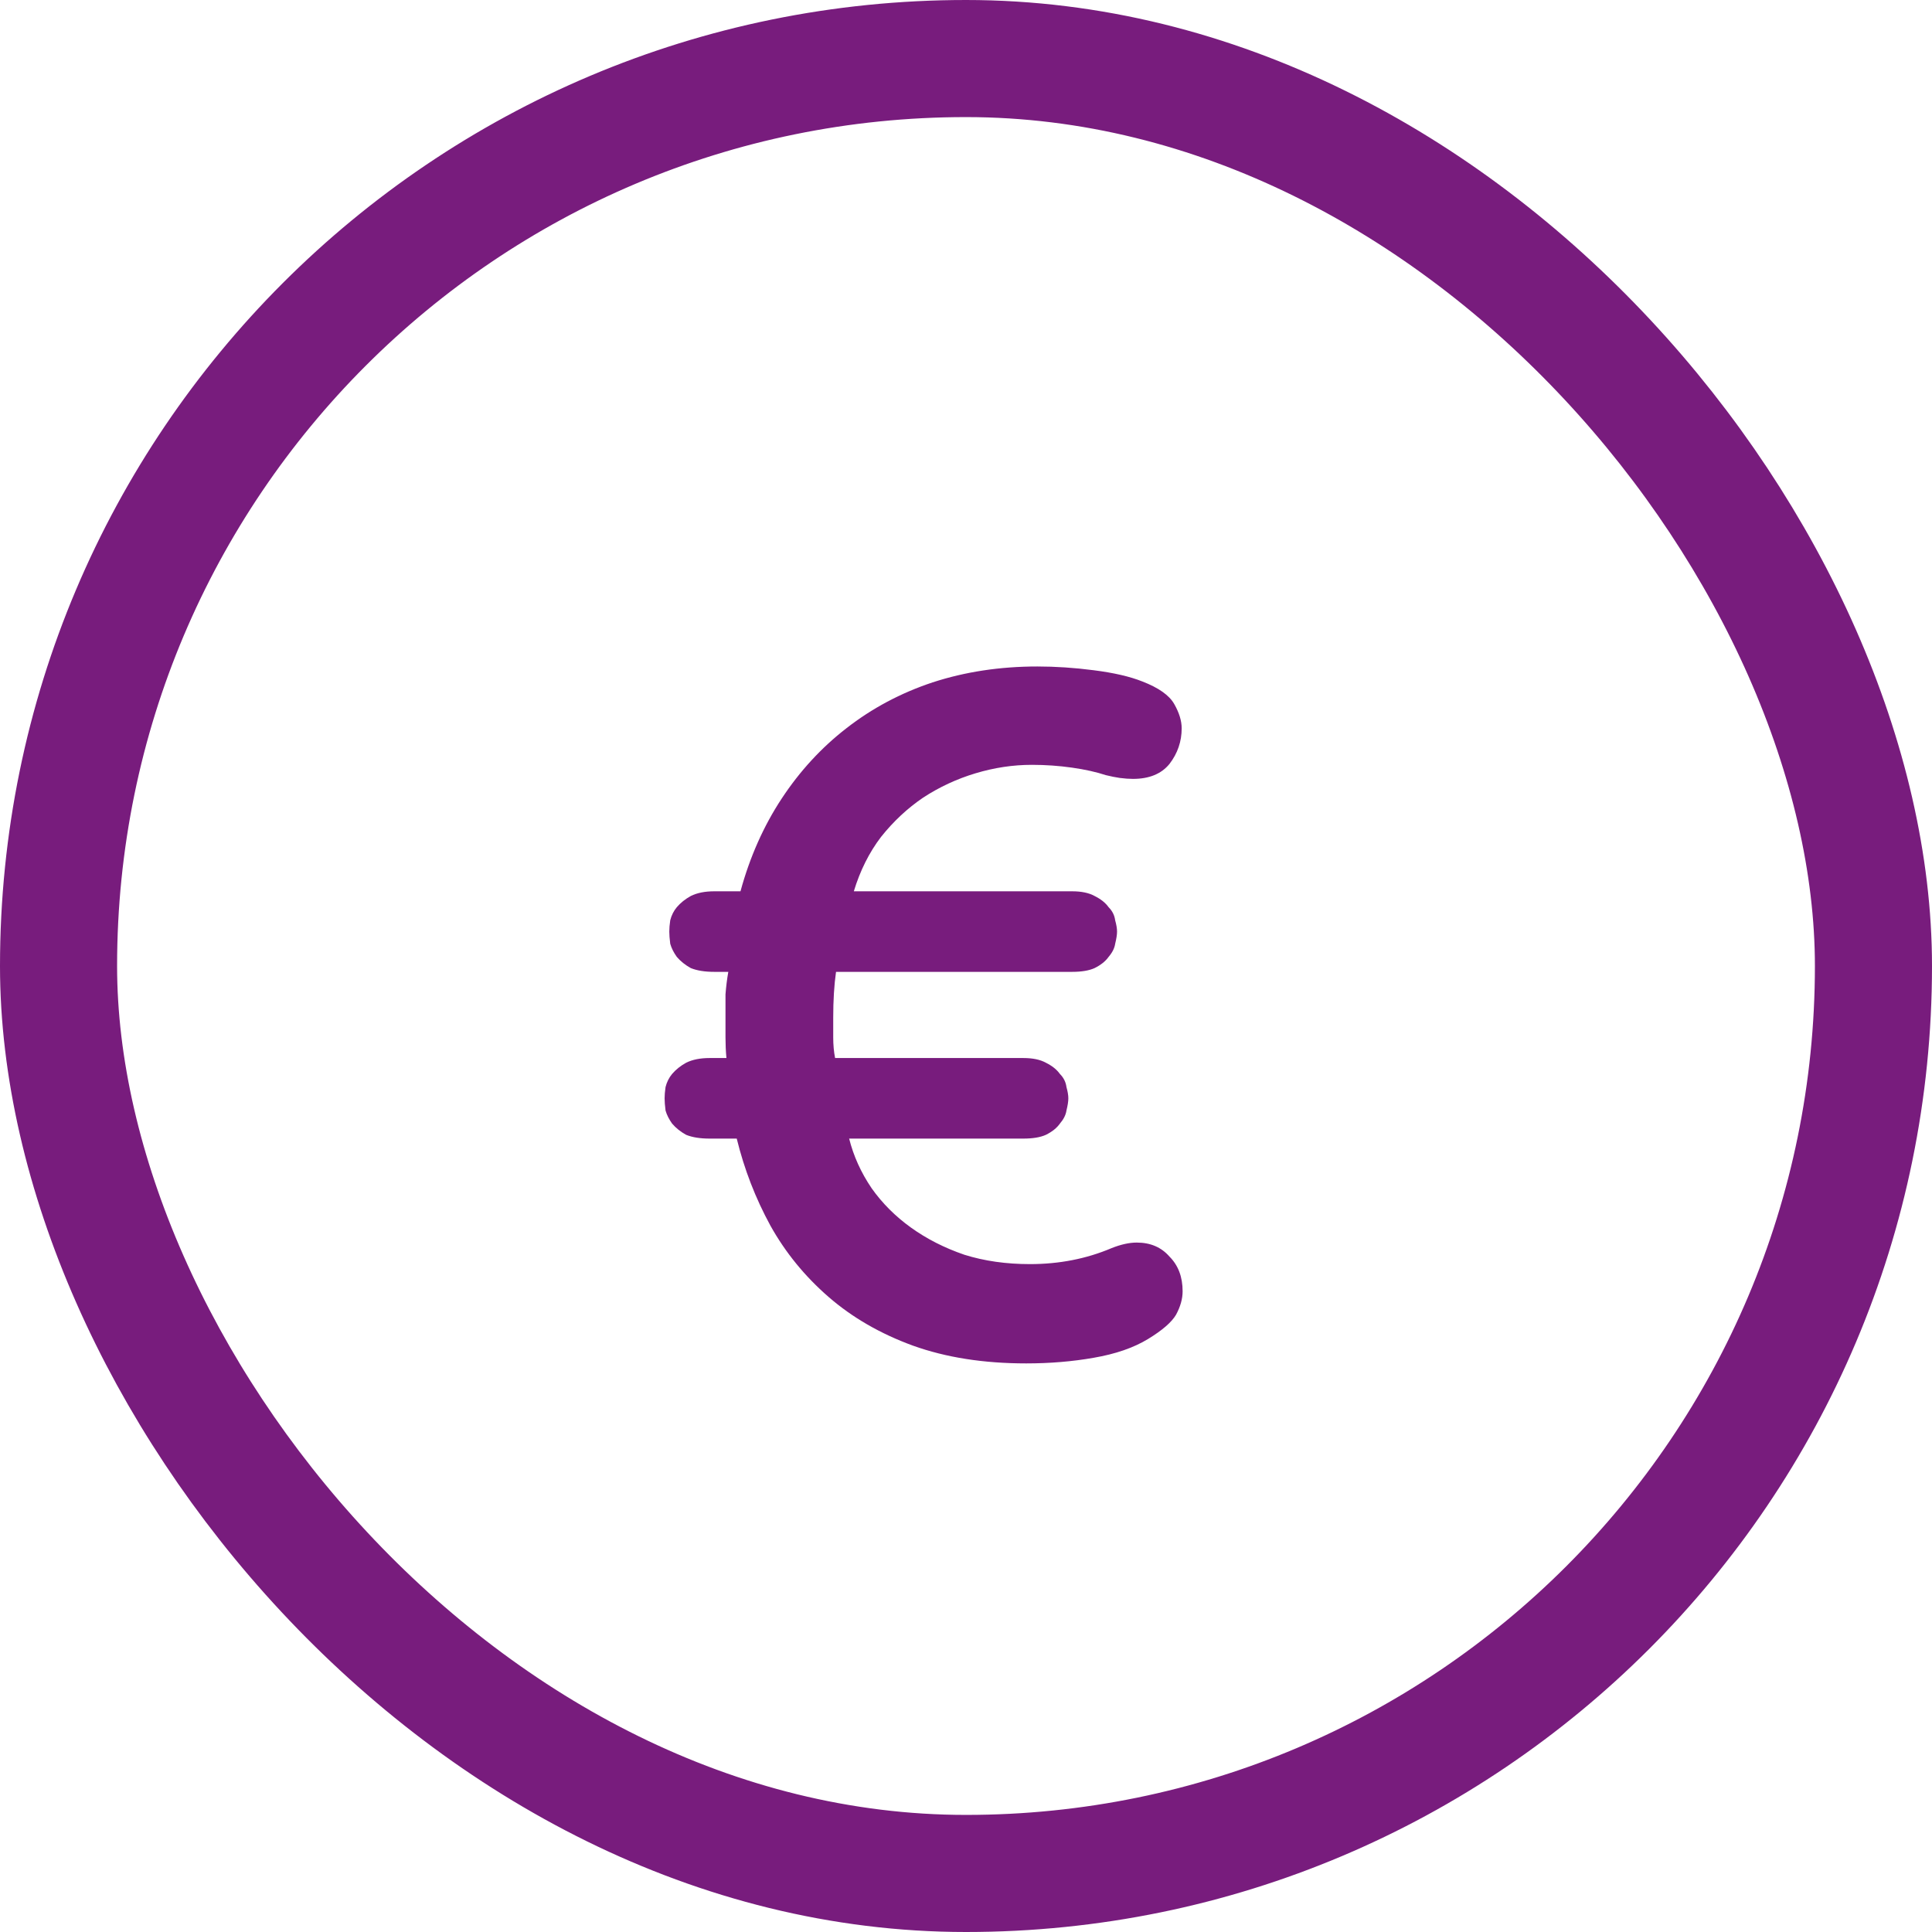
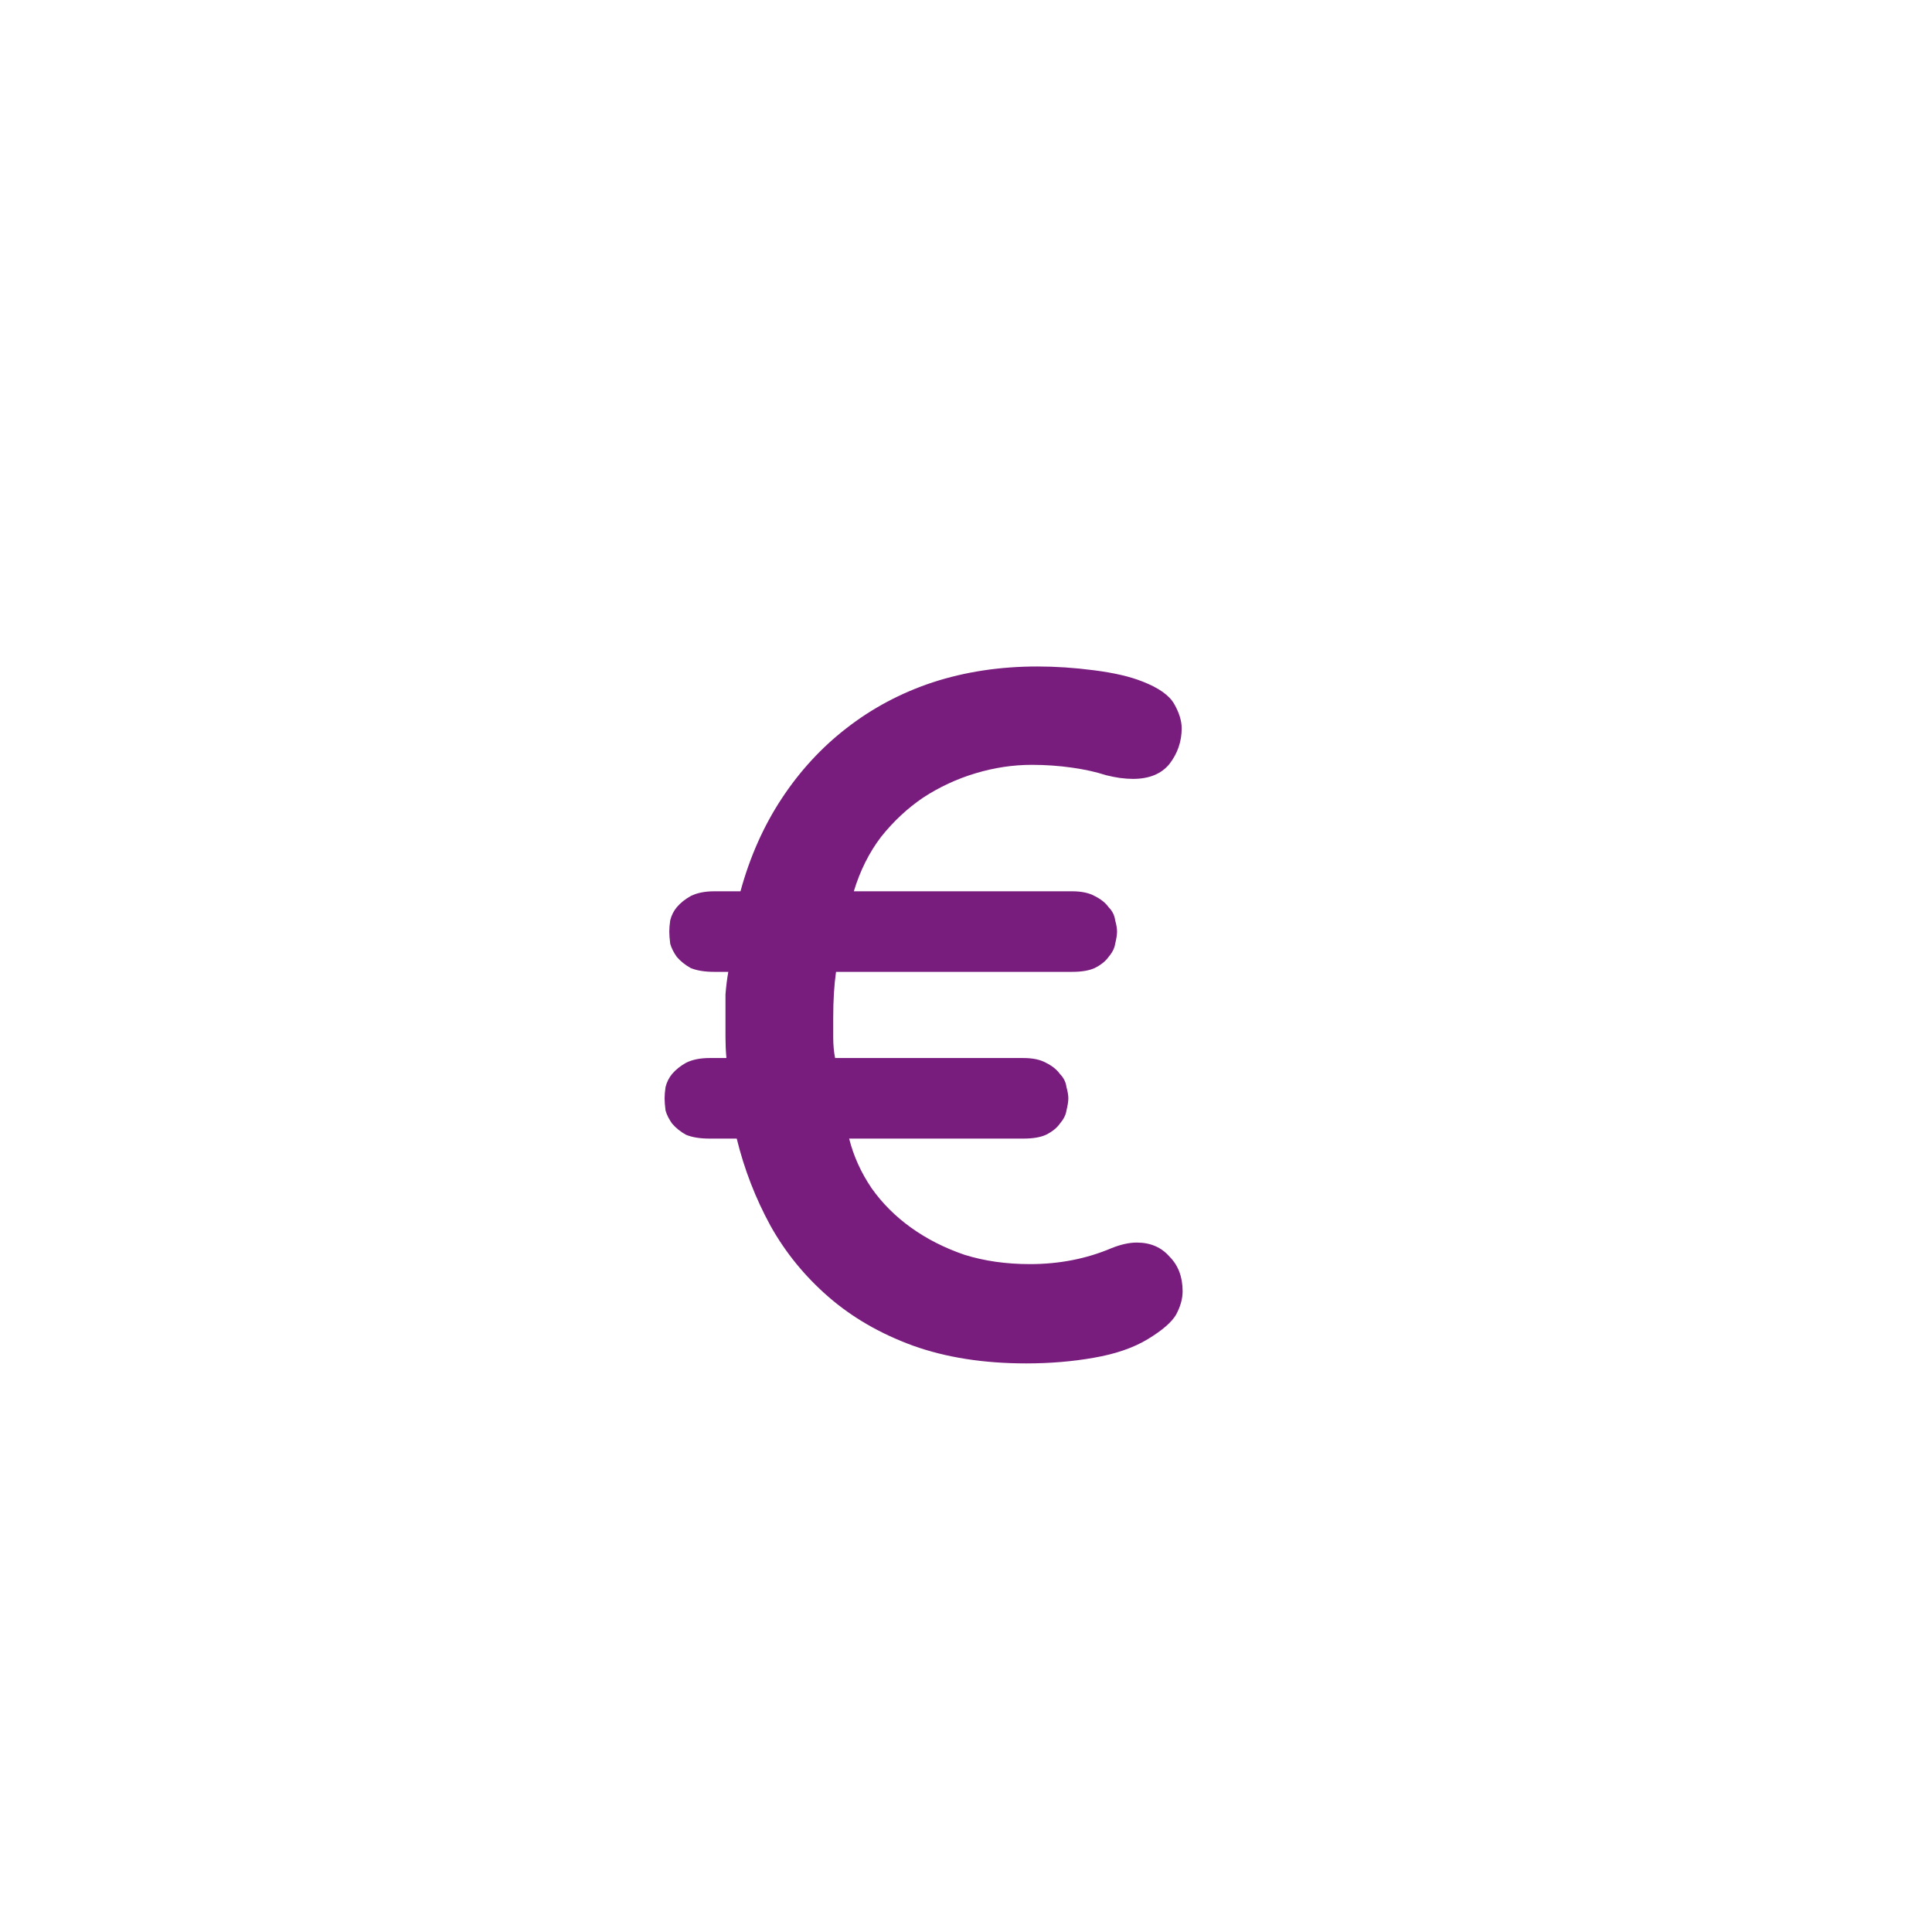
<svg xmlns="http://www.w3.org/2000/svg" width="33" height="33" viewBox="0 0 33 33" fill="none">
  <path d="M18.888 13.24C18.728 13.187 18.536 13.144 18.312 13.112C18.088 13.08 17.859 13.064 17.624 13.064C17.304 13.064 16.984 13.112 16.664 13.208C16.344 13.304 16.045 13.443 15.768 13.624C15.501 13.805 15.261 14.029 15.048 14.296C14.845 14.563 14.691 14.872 14.584 15.224H18.312C18.472 15.224 18.6 15.251 18.696 15.304C18.803 15.357 18.883 15.421 18.936 15.496C19 15.56 19.037 15.635 19.048 15.72C19.069 15.795 19.08 15.859 19.08 15.912C19.08 15.965 19.069 16.035 19.048 16.12C19.037 16.195 19 16.269 18.936 16.344C18.883 16.419 18.803 16.483 18.696 16.536C18.6 16.579 18.472 16.6 18.312 16.6H14.28C14.248 16.824 14.232 17.085 14.232 17.384C14.232 17.48 14.232 17.592 14.232 17.72C14.232 17.848 14.243 17.965 14.264 18.072H17.48C17.64 18.072 17.768 18.099 17.864 18.152C17.971 18.205 18.051 18.269 18.104 18.344C18.168 18.408 18.205 18.483 18.216 18.568C18.237 18.643 18.248 18.707 18.248 18.76C18.248 18.813 18.237 18.883 18.216 18.968C18.205 19.043 18.168 19.117 18.104 19.192C18.051 19.267 17.971 19.331 17.864 19.384C17.768 19.427 17.64 19.448 17.48 19.448H14.504C14.579 19.747 14.707 20.029 14.888 20.296C15.069 20.552 15.293 20.776 15.56 20.968C15.827 21.16 16.131 21.315 16.472 21.432C16.813 21.539 17.187 21.592 17.592 21.592C18.093 21.592 18.557 21.501 18.984 21.32C19.144 21.256 19.288 21.224 19.416 21.224C19.651 21.224 19.837 21.304 19.976 21.464C20.125 21.613 20.2 21.811 20.2 22.056C20.2 22.184 20.163 22.317 20.088 22.456C20.013 22.584 19.853 22.723 19.608 22.872C19.363 23.021 19.053 23.128 18.68 23.192C18.317 23.256 17.933 23.288 17.528 23.288C16.803 23.288 16.157 23.187 15.592 22.984C15.037 22.781 14.557 22.504 14.152 22.152C13.747 21.8 13.416 21.395 13.16 20.936C12.904 20.467 12.712 19.971 12.584 19.448H12.12C11.96 19.448 11.827 19.427 11.72 19.384C11.624 19.331 11.544 19.267 11.48 19.192C11.427 19.117 11.389 19.043 11.368 18.968C11.357 18.883 11.352 18.813 11.352 18.76C11.352 18.707 11.357 18.643 11.368 18.568C11.389 18.483 11.427 18.408 11.48 18.344C11.544 18.269 11.624 18.205 11.72 18.152C11.827 18.099 11.96 18.072 12.12 18.072H12.408C12.397 17.955 12.392 17.837 12.392 17.72C12.392 17.603 12.392 17.485 12.392 17.368C12.392 17.24 12.392 17.112 12.392 16.984C12.403 16.845 12.419 16.717 12.44 16.6H12.2C12.04 16.6 11.907 16.579 11.8 16.536C11.704 16.483 11.624 16.419 11.56 16.344C11.507 16.269 11.469 16.195 11.448 16.12C11.437 16.035 11.432 15.965 11.432 15.912C11.432 15.859 11.437 15.795 11.448 15.72C11.469 15.635 11.507 15.56 11.56 15.496C11.624 15.421 11.704 15.357 11.8 15.304C11.907 15.251 12.04 15.224 12.2 15.224H12.648C12.808 14.637 13.043 14.109 13.352 13.64C13.661 13.171 14.029 12.771 14.456 12.44C14.893 12.099 15.384 11.837 15.928 11.656C16.483 11.475 17.08 11.384 17.72 11.384C18.029 11.384 18.349 11.405 18.68 11.448C19.021 11.491 19.299 11.555 19.512 11.64C19.789 11.747 19.971 11.875 20.056 12.024C20.141 12.173 20.184 12.312 20.184 12.44C20.184 12.664 20.115 12.867 19.976 13.048C19.837 13.219 19.629 13.304 19.352 13.304C19.288 13.304 19.213 13.299 19.128 13.288C19.053 13.277 18.973 13.261 18.888 13.24Z" fill="#781C7D" />
-   <rect x="1" y="1" width="31" height="31" rx="15.5" stroke="#781C7D" stroke-width="2" />
</svg>